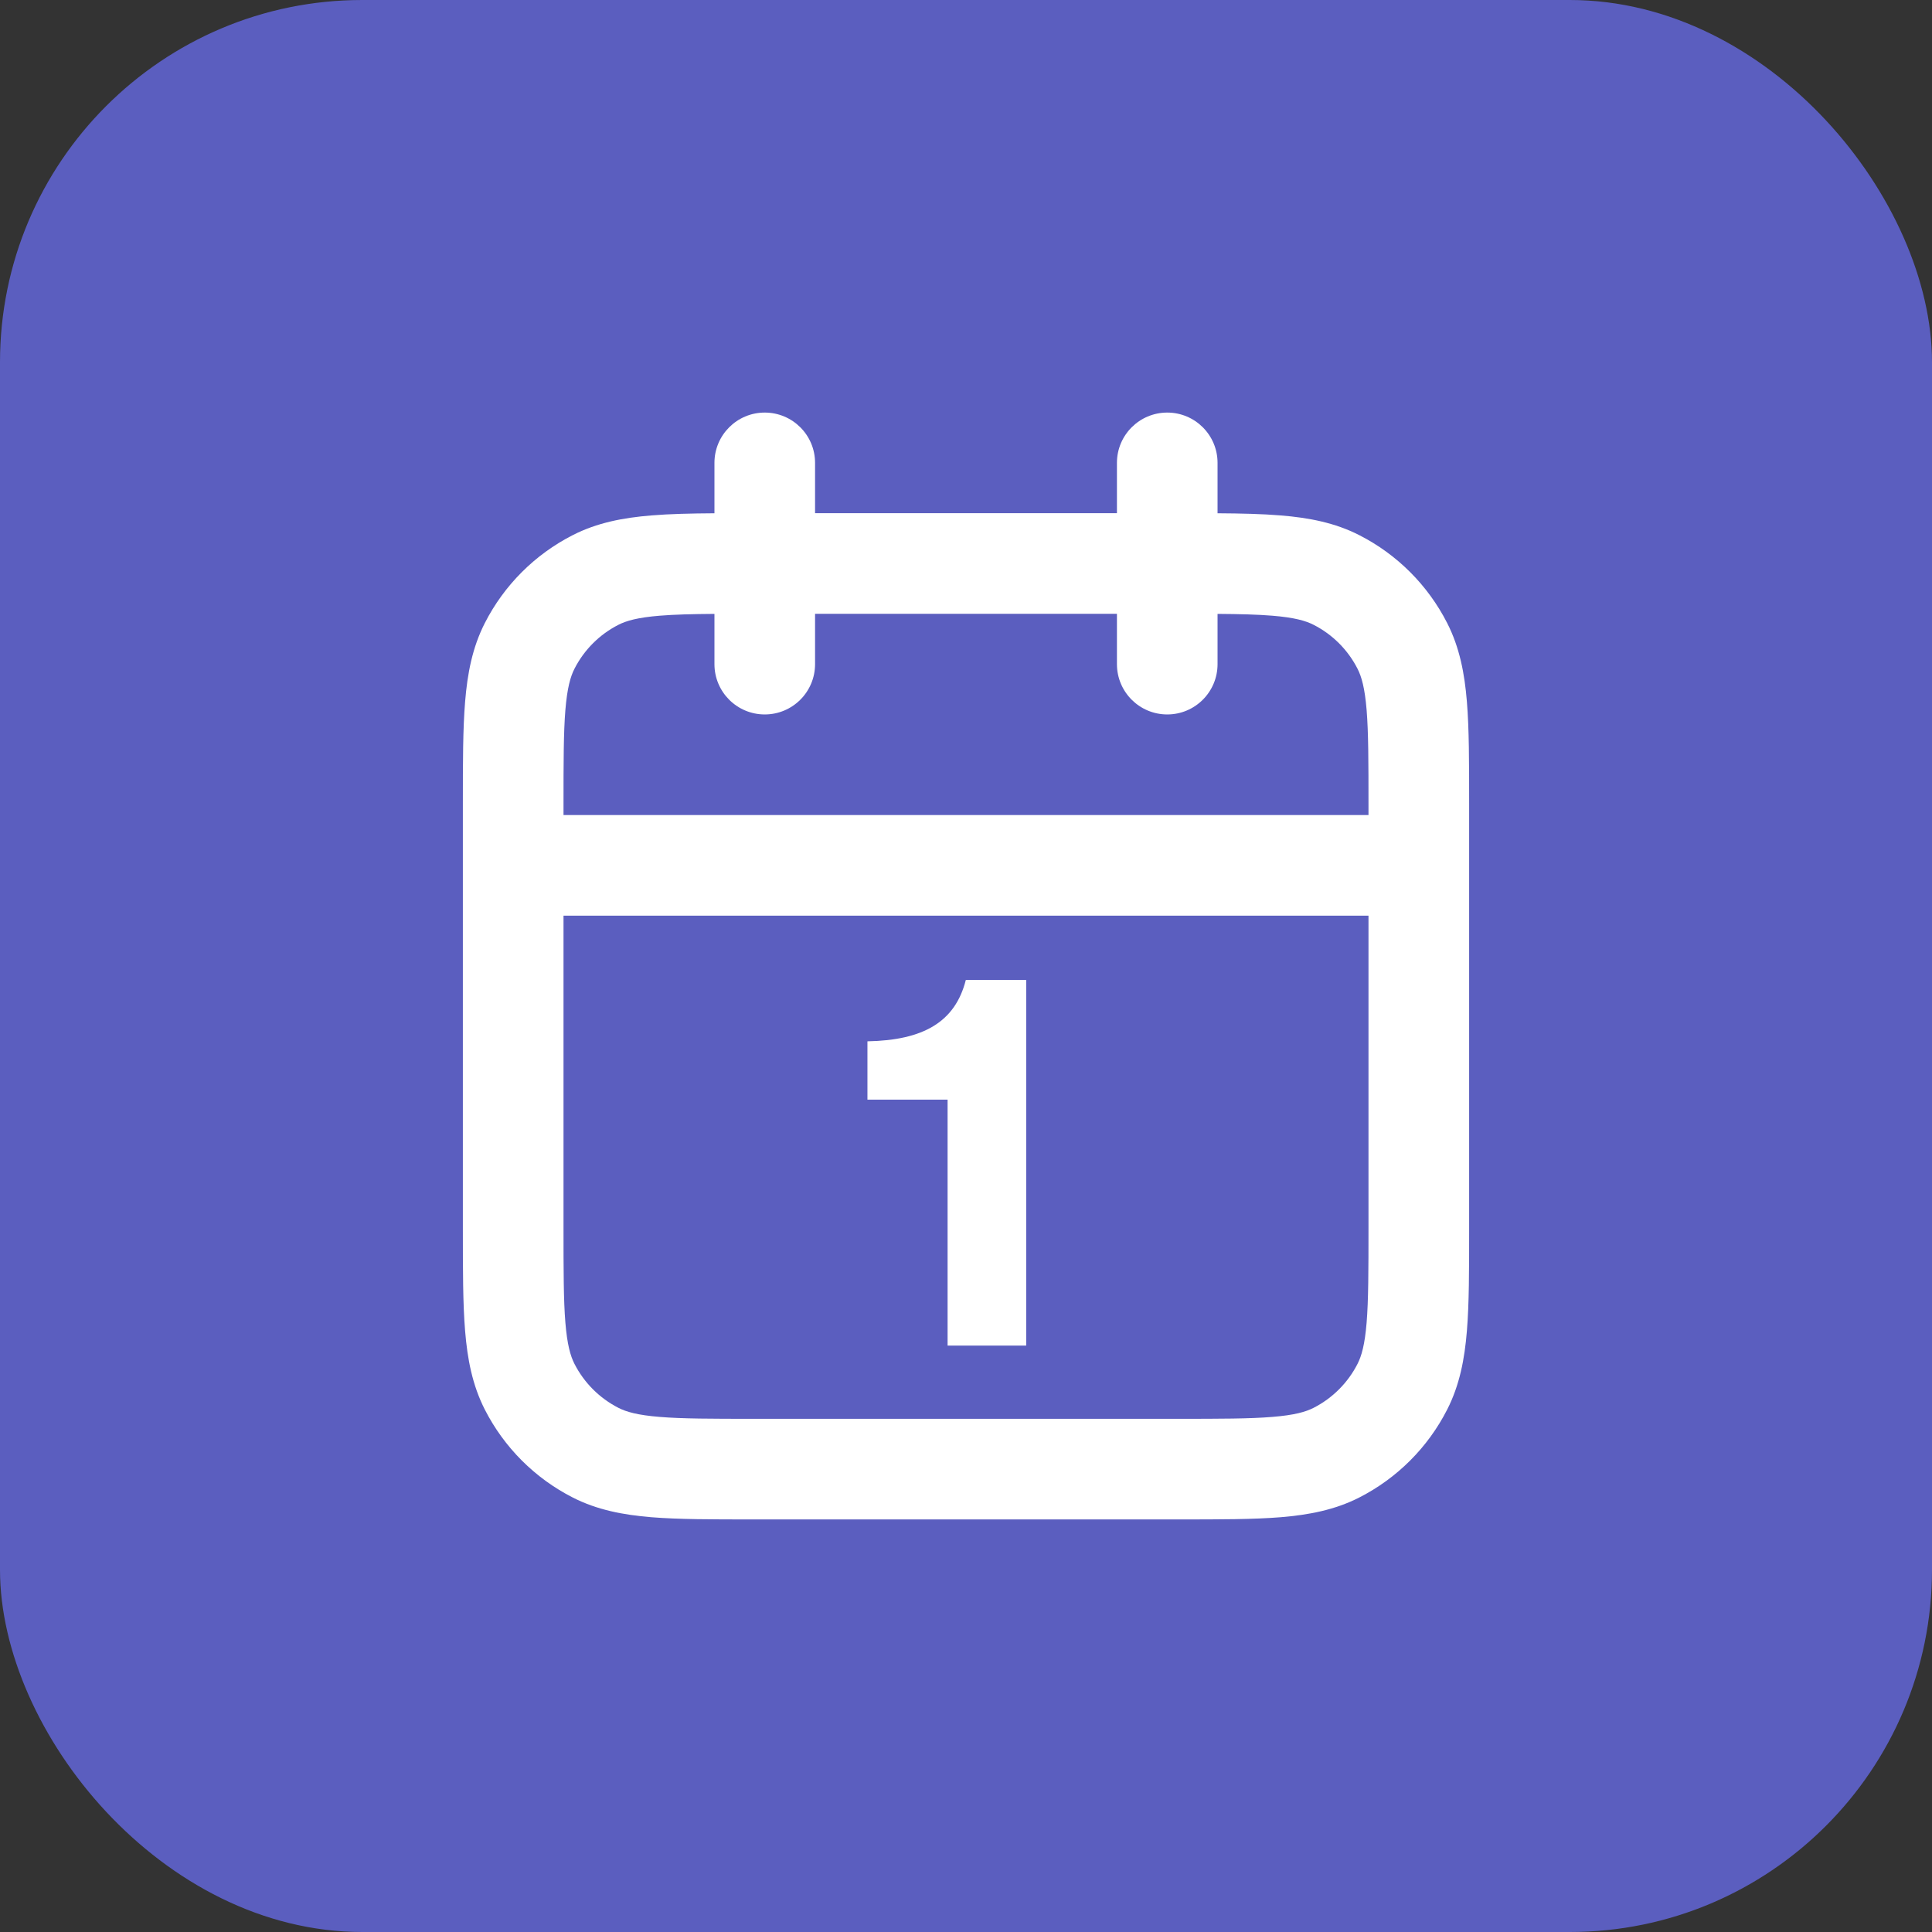
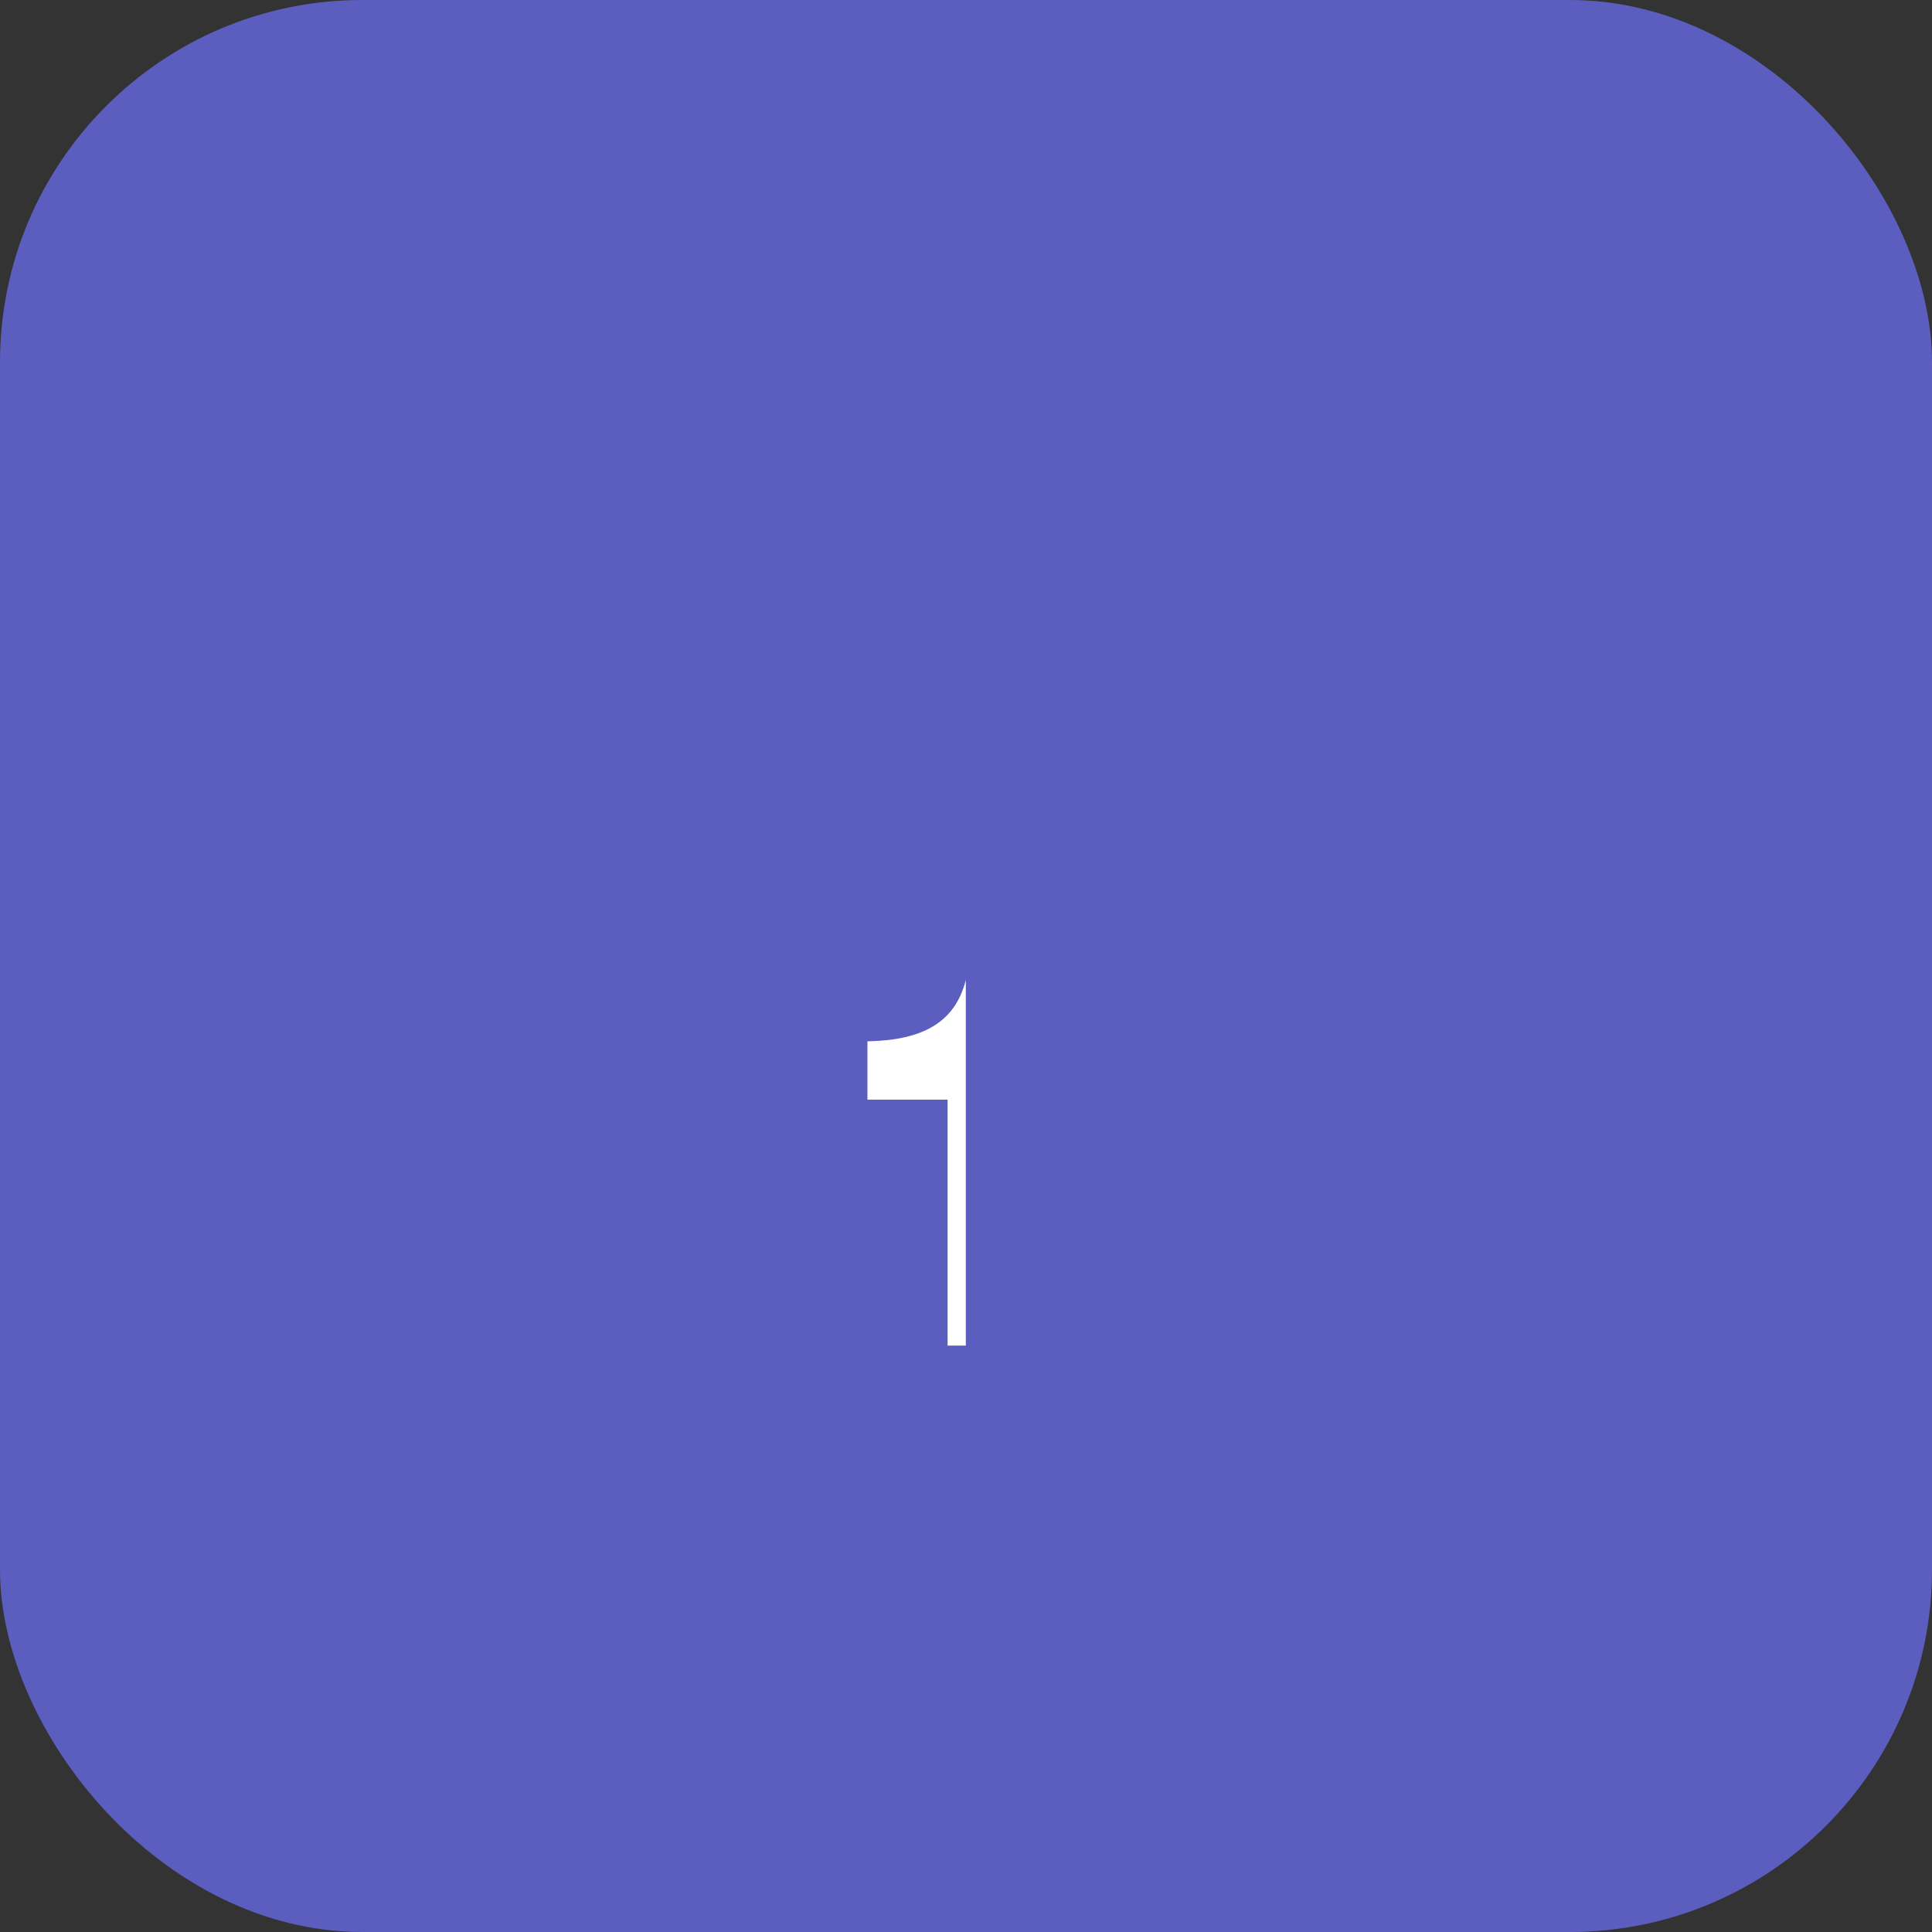
<svg xmlns="http://www.w3.org/2000/svg" width="64" height="64" viewBox="0 0 64 64" fill="none">
  <rect x="0" y="0" width="64" height="64" fill="#333333" stroke="none" />
  <rect width="64" height="64" rx="12" fill="#5B5EBF" />
-   <path fill-rule="evenodd" clip-rule="evenodd" d="M25.333 13.667C26.254 13.667 27 14.413 27 15.333V17H37V15.333C37 14.413 37.746 13.667 38.667 13.667C39.587 13.667 40.333 14.413 40.333 15.333V17.003C41.126 17.008 41.818 17.024 42.42 17.074C43.356 17.15 44.218 17.314 45.027 17.727C46.281 18.366 47.301 19.386 47.94 20.64C48.352 21.449 48.517 22.31 48.593 23.247C48.667 24.149 48.667 25.256 48.667 26.598V40.736C48.667 42.077 48.667 43.184 48.593 44.086C48.517 45.023 48.352 45.884 47.94 46.693C47.301 47.948 46.281 48.968 45.027 49.607C44.218 50.019 43.356 50.183 42.42 50.26C41.518 50.333 40.41 50.333 39.069 50.333H24.931C23.59 50.333 22.482 50.333 21.58 50.26C20.643 50.183 19.782 50.019 18.973 49.607C17.719 48.968 16.699 47.948 16.06 46.693C15.648 45.884 15.483 45.023 15.407 44.086C15.333 43.184 15.333 42.077 15.333 40.736V26.598C15.333 25.256 15.333 24.149 15.407 23.247C15.483 22.31 15.648 21.449 16.06 20.64C16.699 19.386 17.719 18.366 18.973 17.727C19.782 17.314 20.643 17.15 21.58 17.074C22.182 17.024 22.874 17.008 23.667 17.003V15.333C23.667 14.413 24.413 13.667 25.333 13.667ZM23.667 20.336C22.924 20.341 22.341 20.356 21.852 20.396C21.121 20.456 20.747 20.564 20.487 20.697C19.86 21.016 19.35 21.526 19.03 22.153C18.897 22.414 18.789 22.788 18.729 23.518C18.668 24.269 18.667 25.239 18.667 26.667V27H45.333V26.667C45.333 25.239 45.332 24.269 45.271 23.518C45.211 22.788 45.103 22.414 44.97 22.153C44.65 21.526 44.141 21.016 43.513 20.697C43.253 20.564 42.879 20.456 42.148 20.396C41.659 20.356 41.076 20.341 40.333 20.336V22C40.333 22.921 39.587 23.667 38.667 23.667C37.746 23.667 37 22.921 37 22V20.333H27V22C27 22.921 26.254 23.667 25.333 23.667C24.413 23.667 23.667 22.921 23.667 22V20.336ZM45.333 30.333H18.667V40.667C18.667 42.094 18.668 43.065 18.729 43.815C18.789 44.546 18.897 44.919 19.03 45.18C19.35 45.807 19.86 46.317 20.487 46.637C20.747 46.77 21.121 46.878 21.852 46.937C22.602 46.999 23.572 47 25 47H39C40.428 47 41.398 46.999 42.148 46.937C42.879 46.878 43.253 46.77 43.513 46.637C44.141 46.317 44.65 45.807 44.97 45.18C45.103 44.919 45.211 44.546 45.271 43.815C45.332 43.065 45.333 42.094 45.333 40.667V30.333Z" fill="white" />
-   <path d="M31.39 44.575V36.427H28.735V34.495C30.583 34.461 31.642 33.857 31.994 32.462H33.994V44.575H31.39Z" fill="white" />
+   <path d="M31.39 44.575V36.427H28.735V34.495C30.583 34.461 31.642 33.857 31.994 32.462V44.575H31.39Z" fill="white" />
</svg>